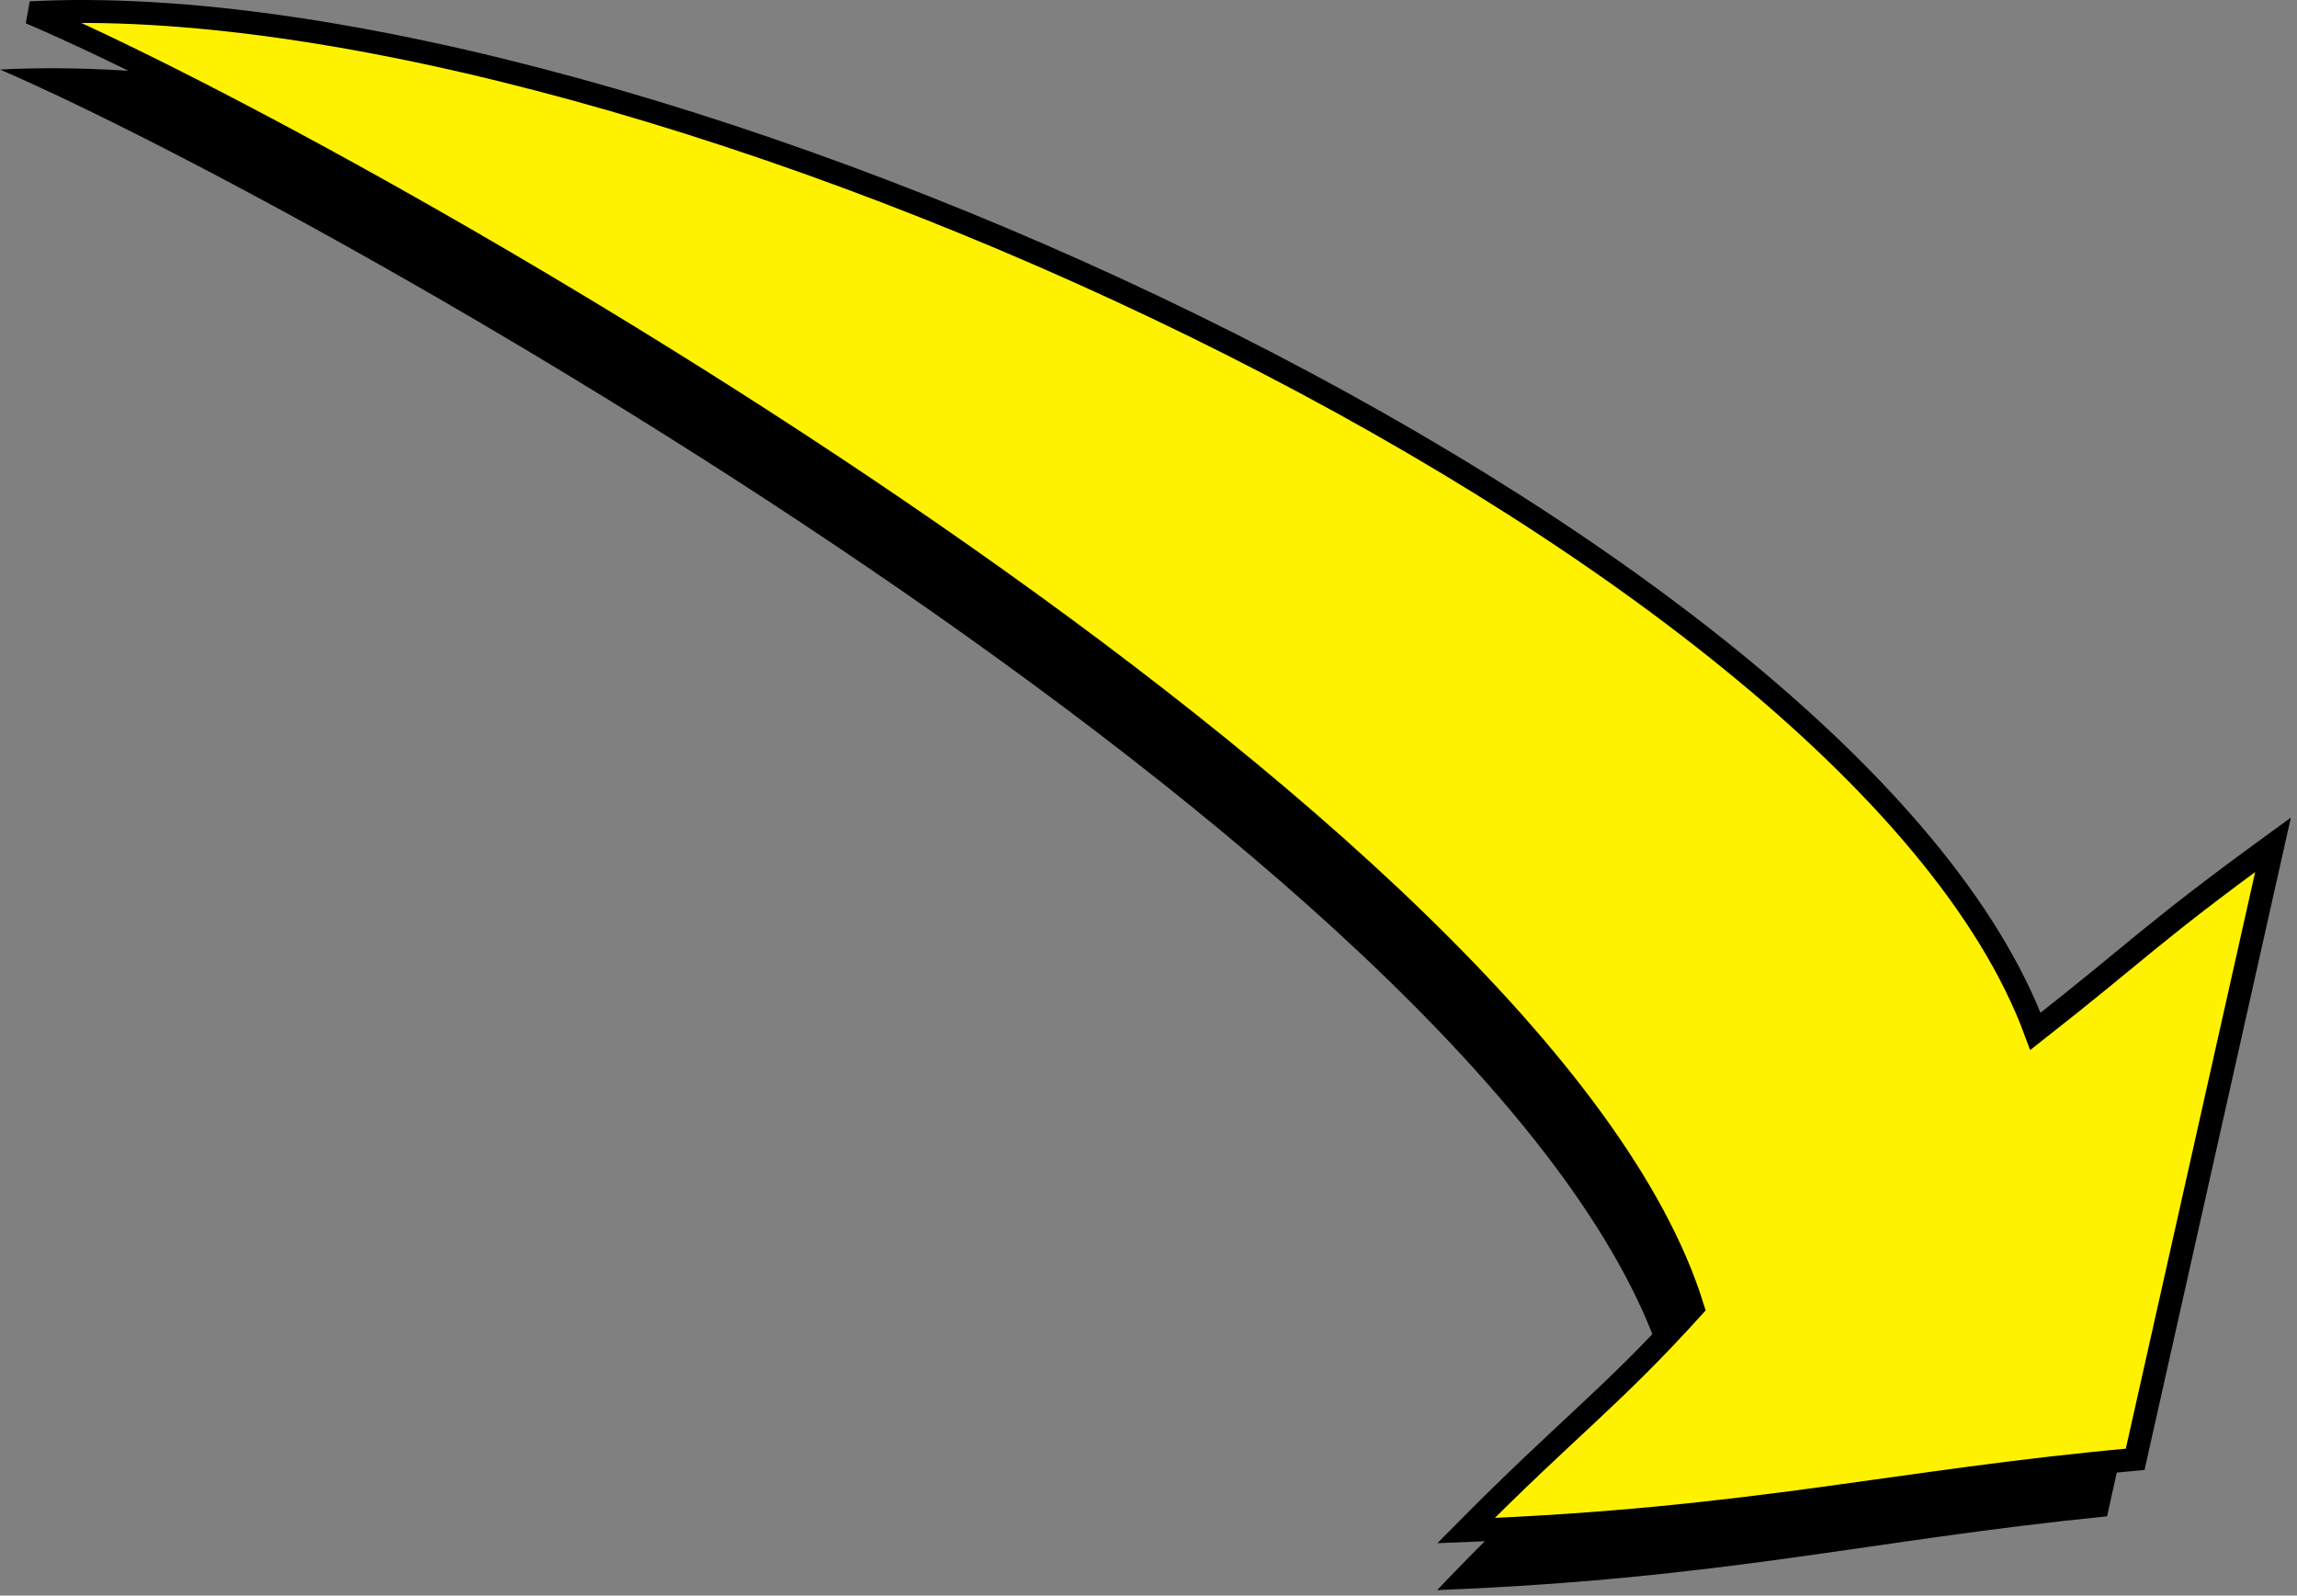
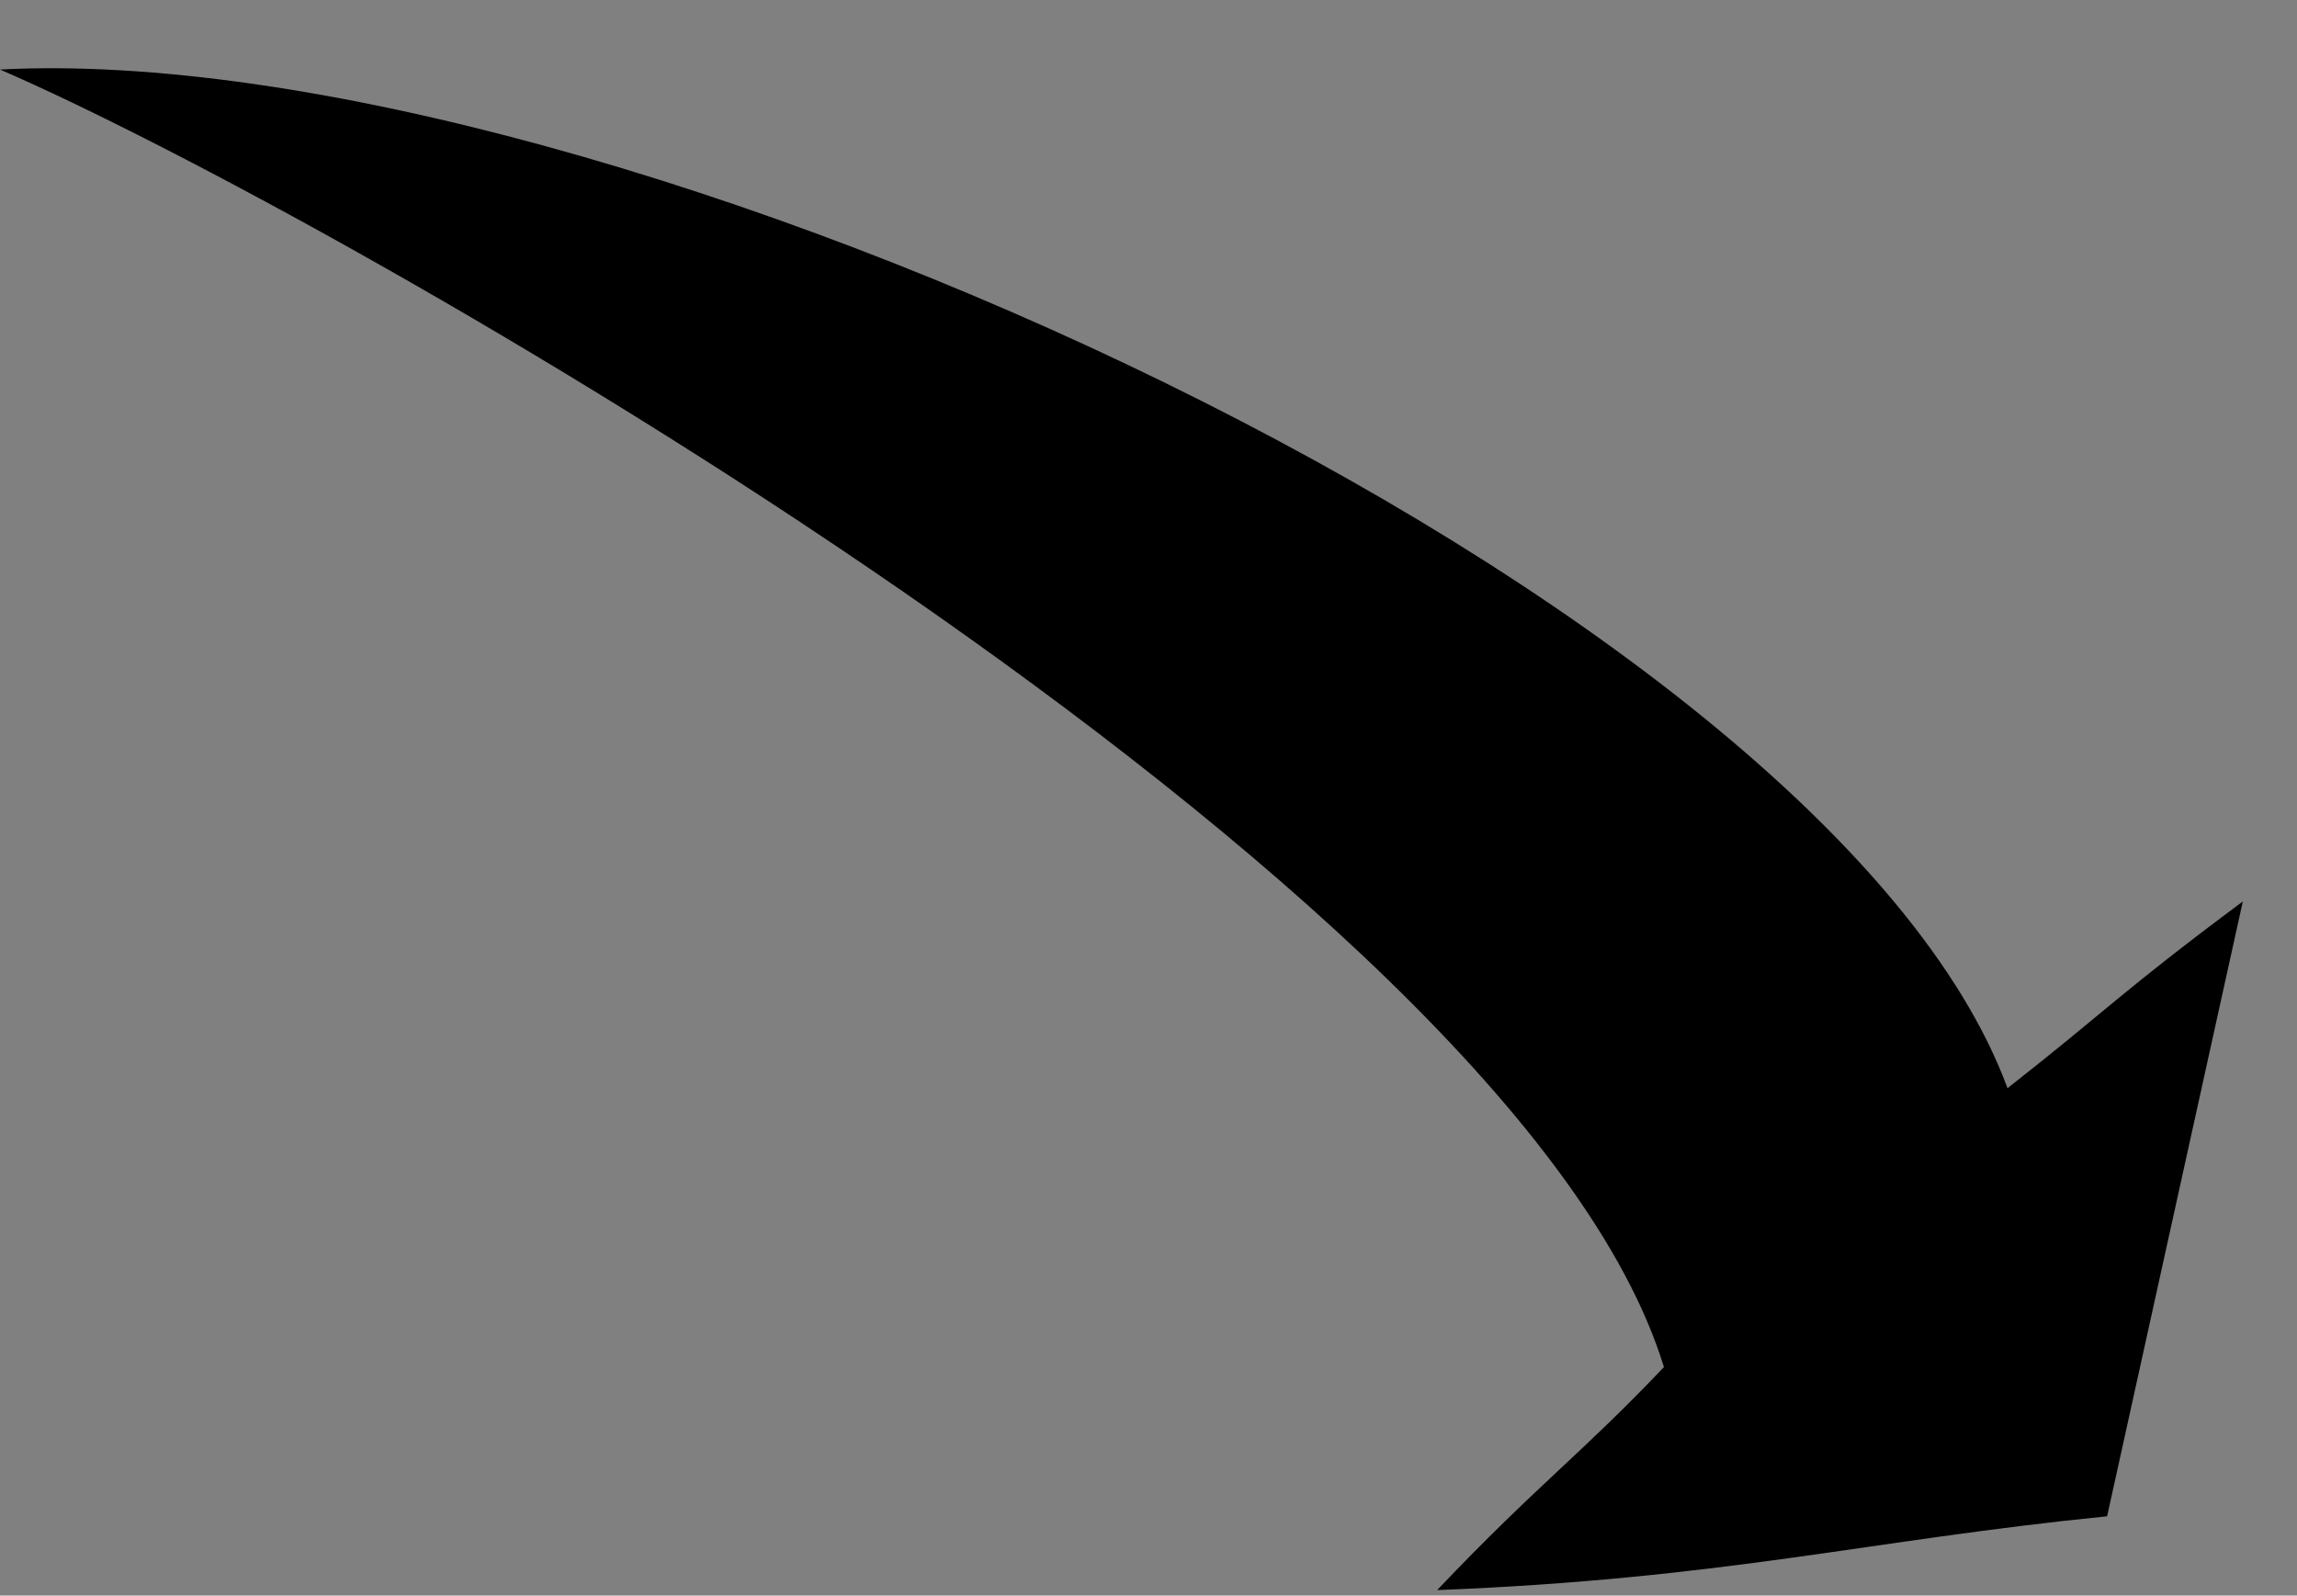
<svg xmlns="http://www.w3.org/2000/svg" xmlns:ns1="https://ian.umces.edu/media-library/" x="0px" y="0px" width="501" height="348" viewBox="0 0 501 348" xml:space="preserve">
  <rect x="0" y="0" width="501" height="348" fill="#808080" stroke="none" />
  <title>Inputs: toxicants</title>
  <desc>
    <ns1:title>Inputs: toxicants</ns1:title>
    <ns1:descr>Illustration of toxicant input</ns1:descr>
    <ns1:scene>
      <ns1:contains>inputs, flows, toxicants, contamination, toxics, toxicants, poison, pesticides, herbicides, fungicides, insecticides, poisonous, danger, pollution, pollutants, substance, polluting</ns1:contains>
      <ns1:when>2003-01-01</ns1:when>
    </ns1:scene>
  </desc>
  <defs>
</defs>
  <path d="M437.86,237.339c21.933-17.2,24.437-20.712,51.323-40.733L459.581,330.71c-52.172,5.231-83.367,13.635-146.127,16.097  c22.102-23.237,31.269-29.476,49.466-48.639C330.525,192.403,73.074,46.765,0,15.167C133.023,8.228,398.316,130.089,437.86,237.339z  " />
-   <path fill="#FFF200" stroke="#000000" stroke-width="5" d="M443.951,224.945c22.652-17.772,25.137-21.263,51.821-40.701  l-30.07,134.042c-52.012,4.679-83.207,13.125-145.957,15.543c22.42-22.632,31.587-28.881,49.466-48.637  C336.637,180.032,79.398,33.82,6.61,2.785C139.633-4.176,404.332,117.695,443.951,224.945z" />
</svg>